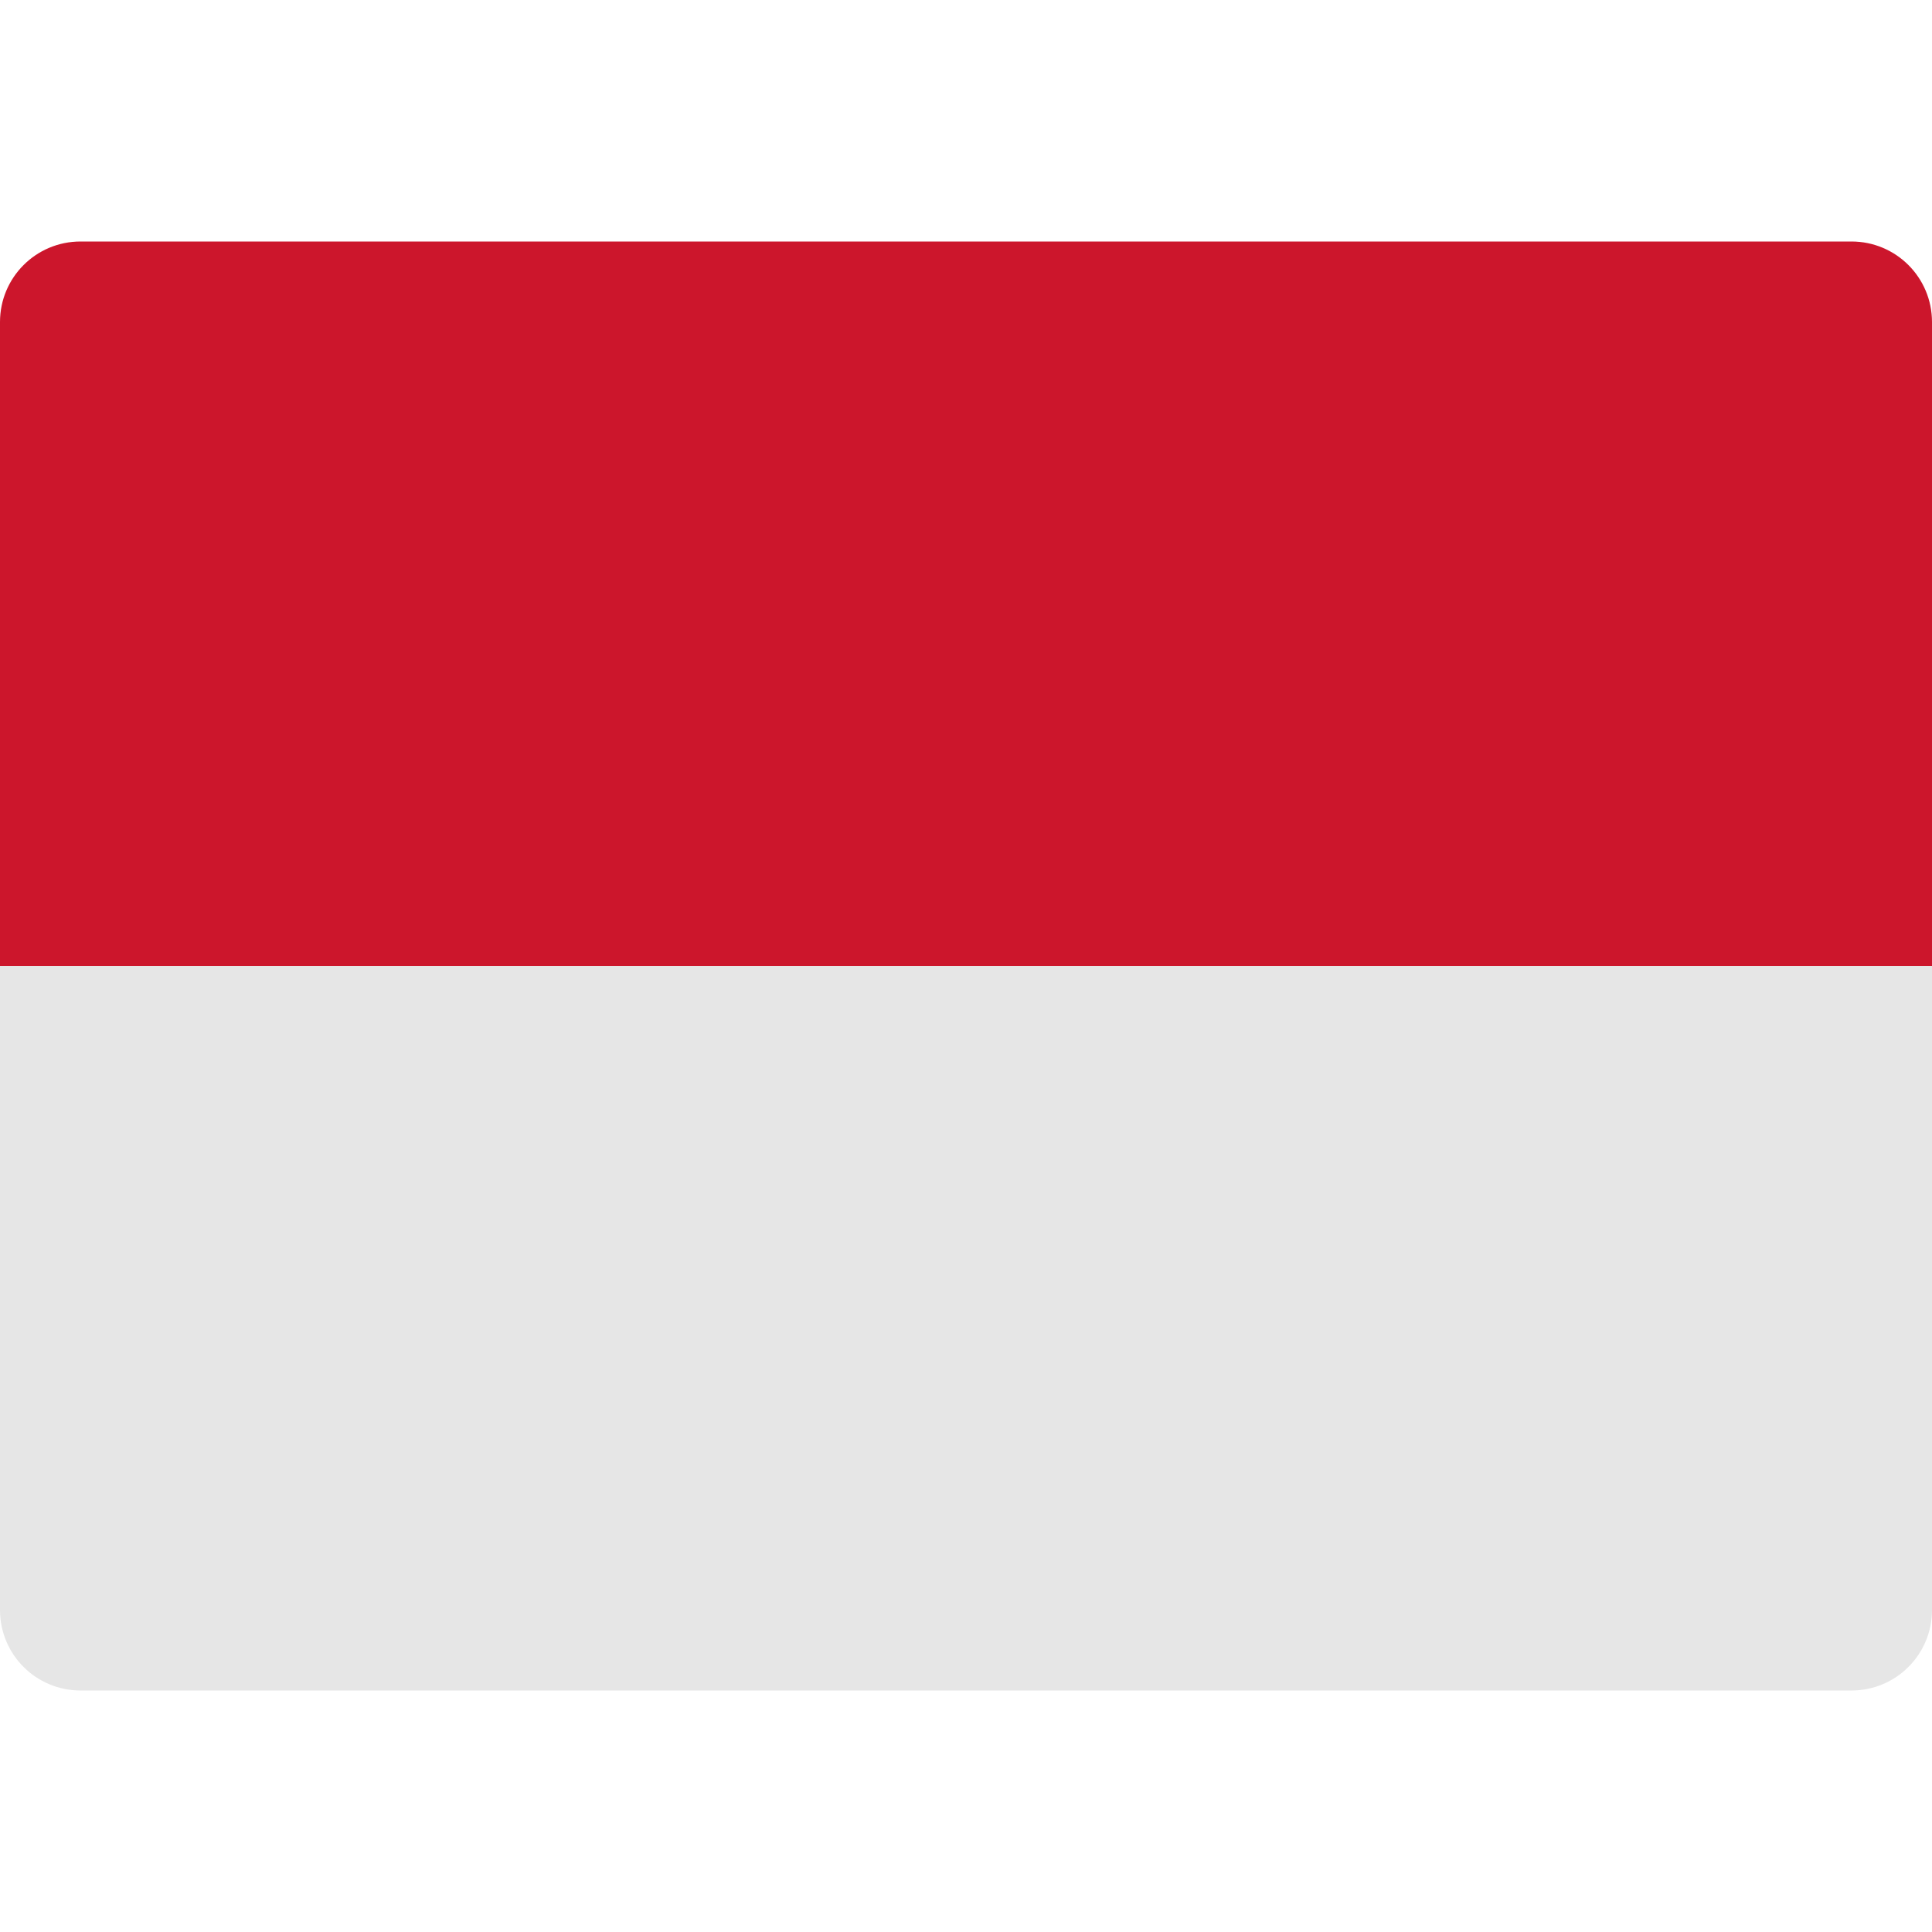
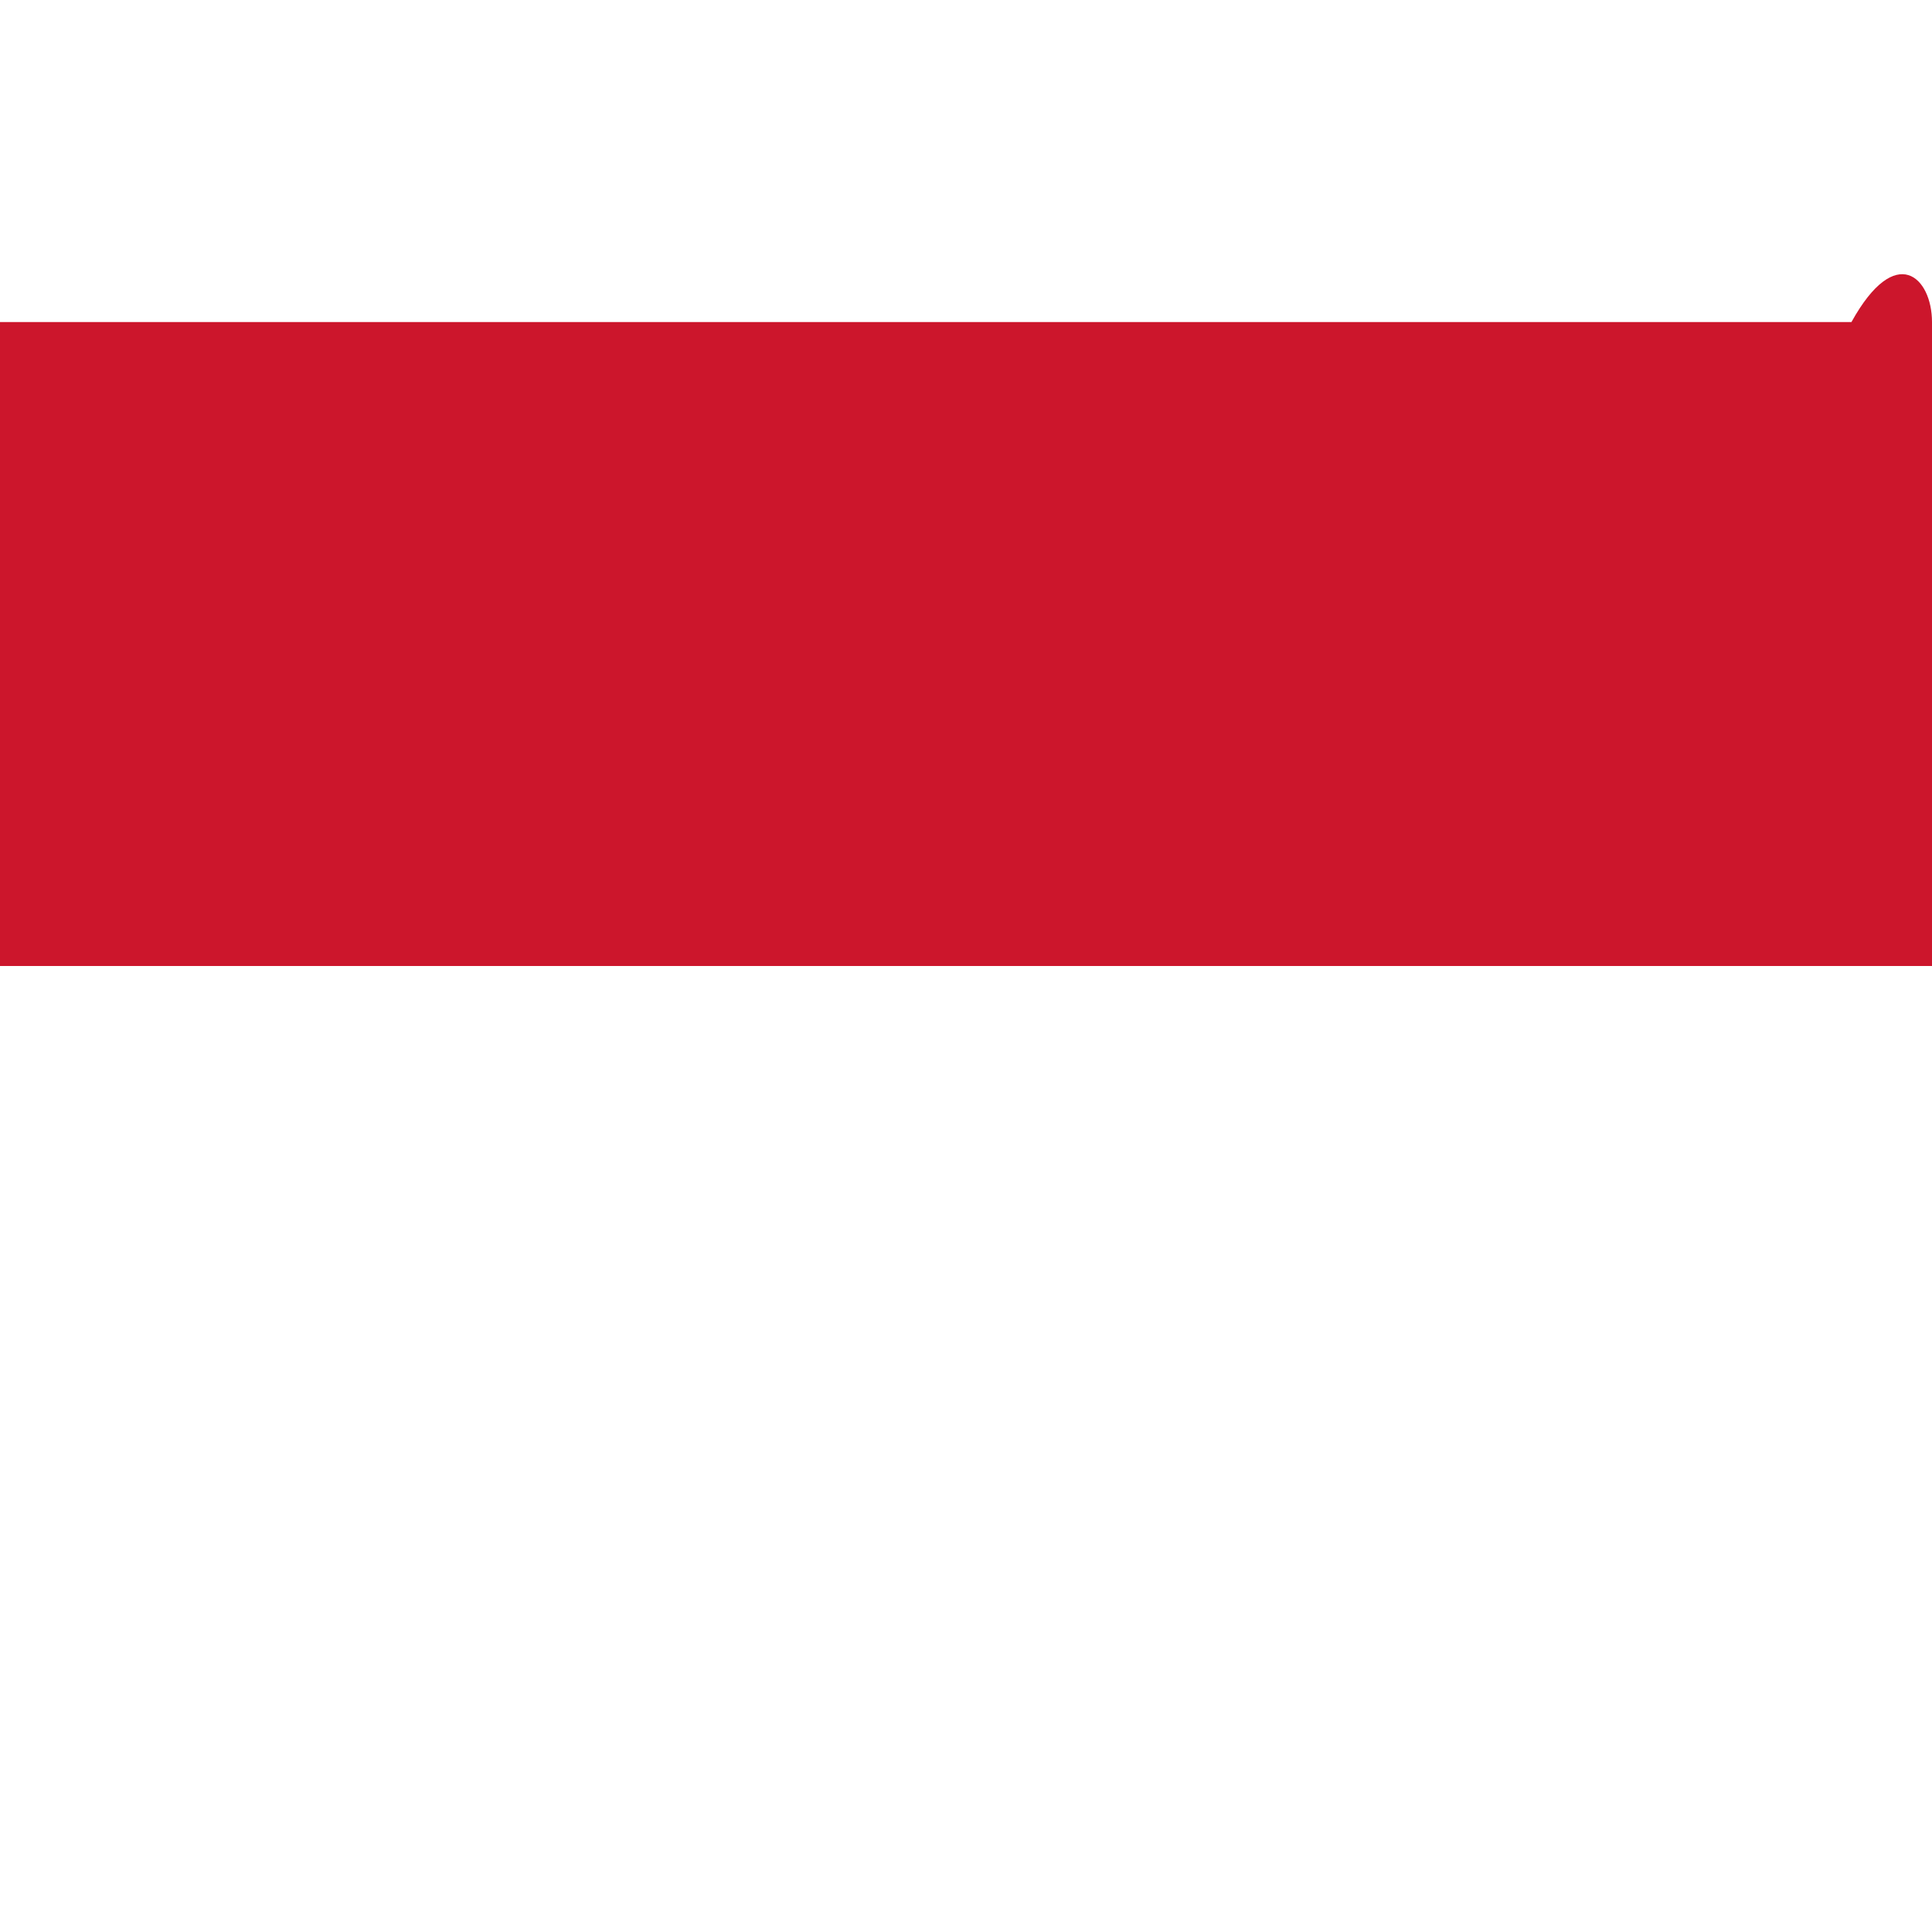
<svg xmlns="http://www.w3.org/2000/svg" width="16" height="16" viewBox="0 0 16 16" fill="none">
-   <path d="M16 13.333C16 13.702 15.702 14 15.333 14H0.667C0.298 14 0 13.702 0 13.333V8H16V13.333Z" fill="#E6E6E6" />
-   <path d="M16 8H0V2.667C0 2.298 0.298 2 0.667 2H15.333C15.702 2 16 2.298 16 2.667V8Z" fill="#CC162C" />
+   <path d="M16 8H0V2.667H15.333C15.702 2 16 2.298 16 2.667V8Z" fill="#CC162C" />
</svg>